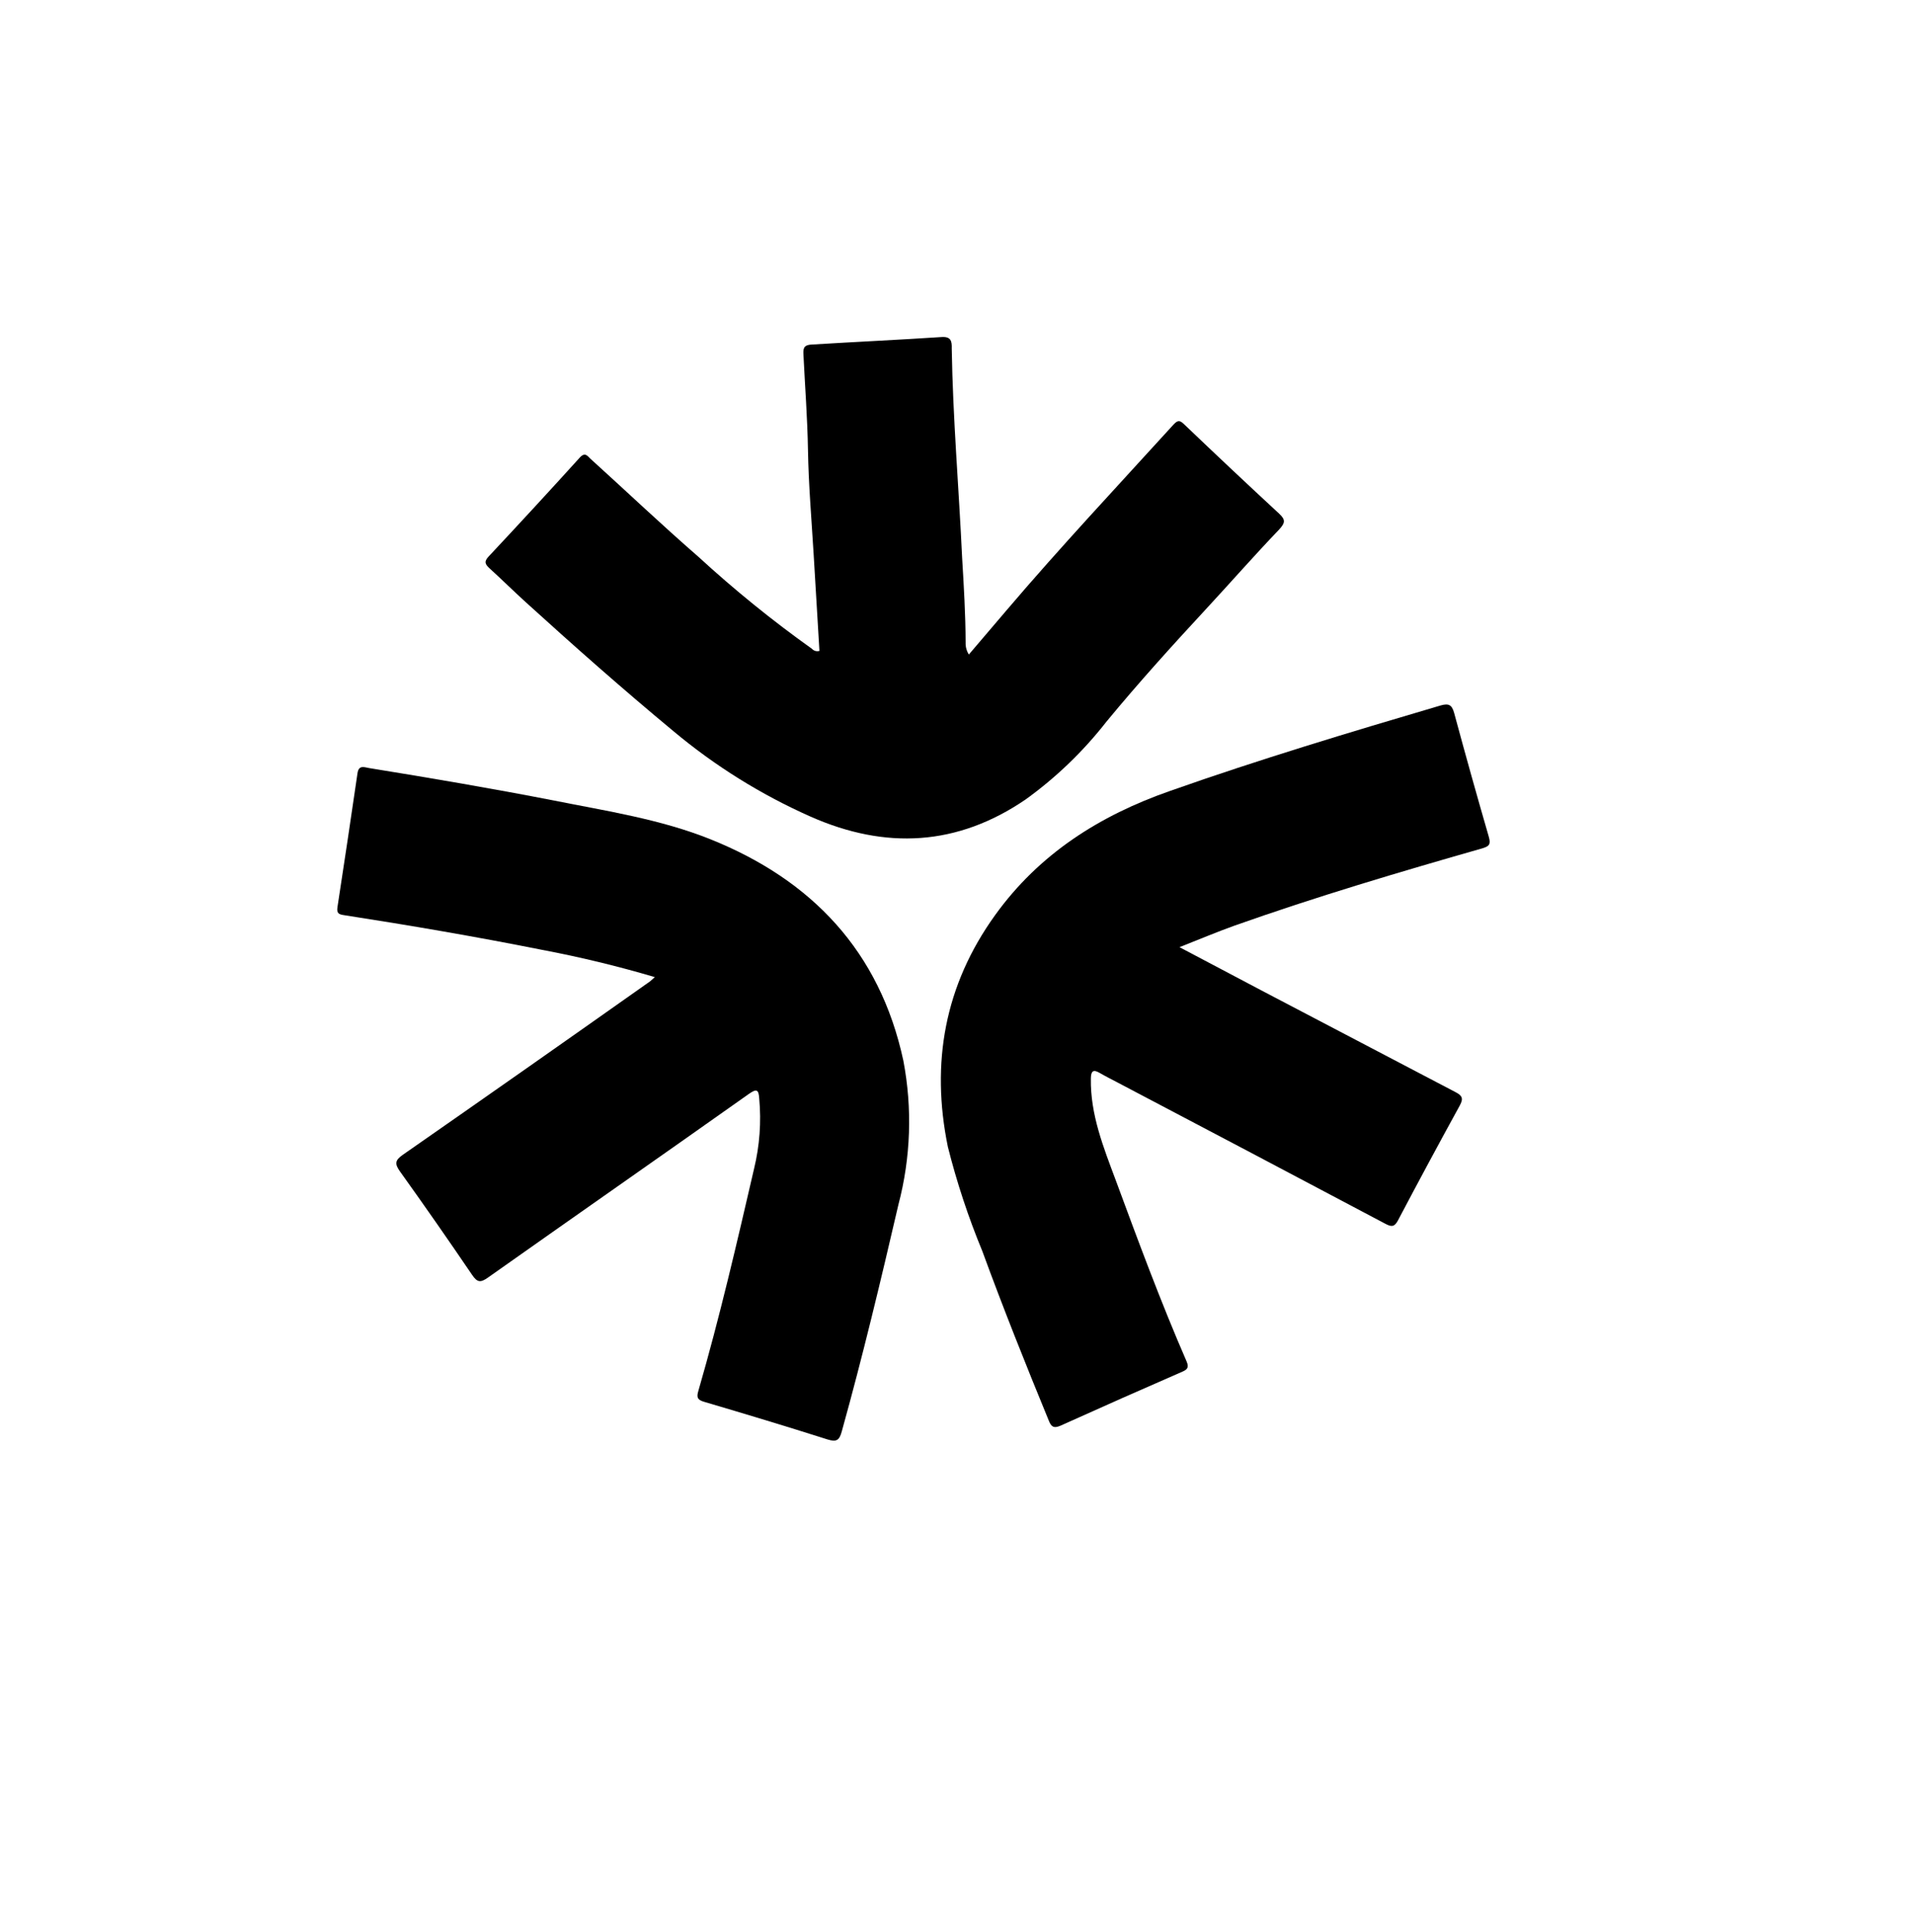
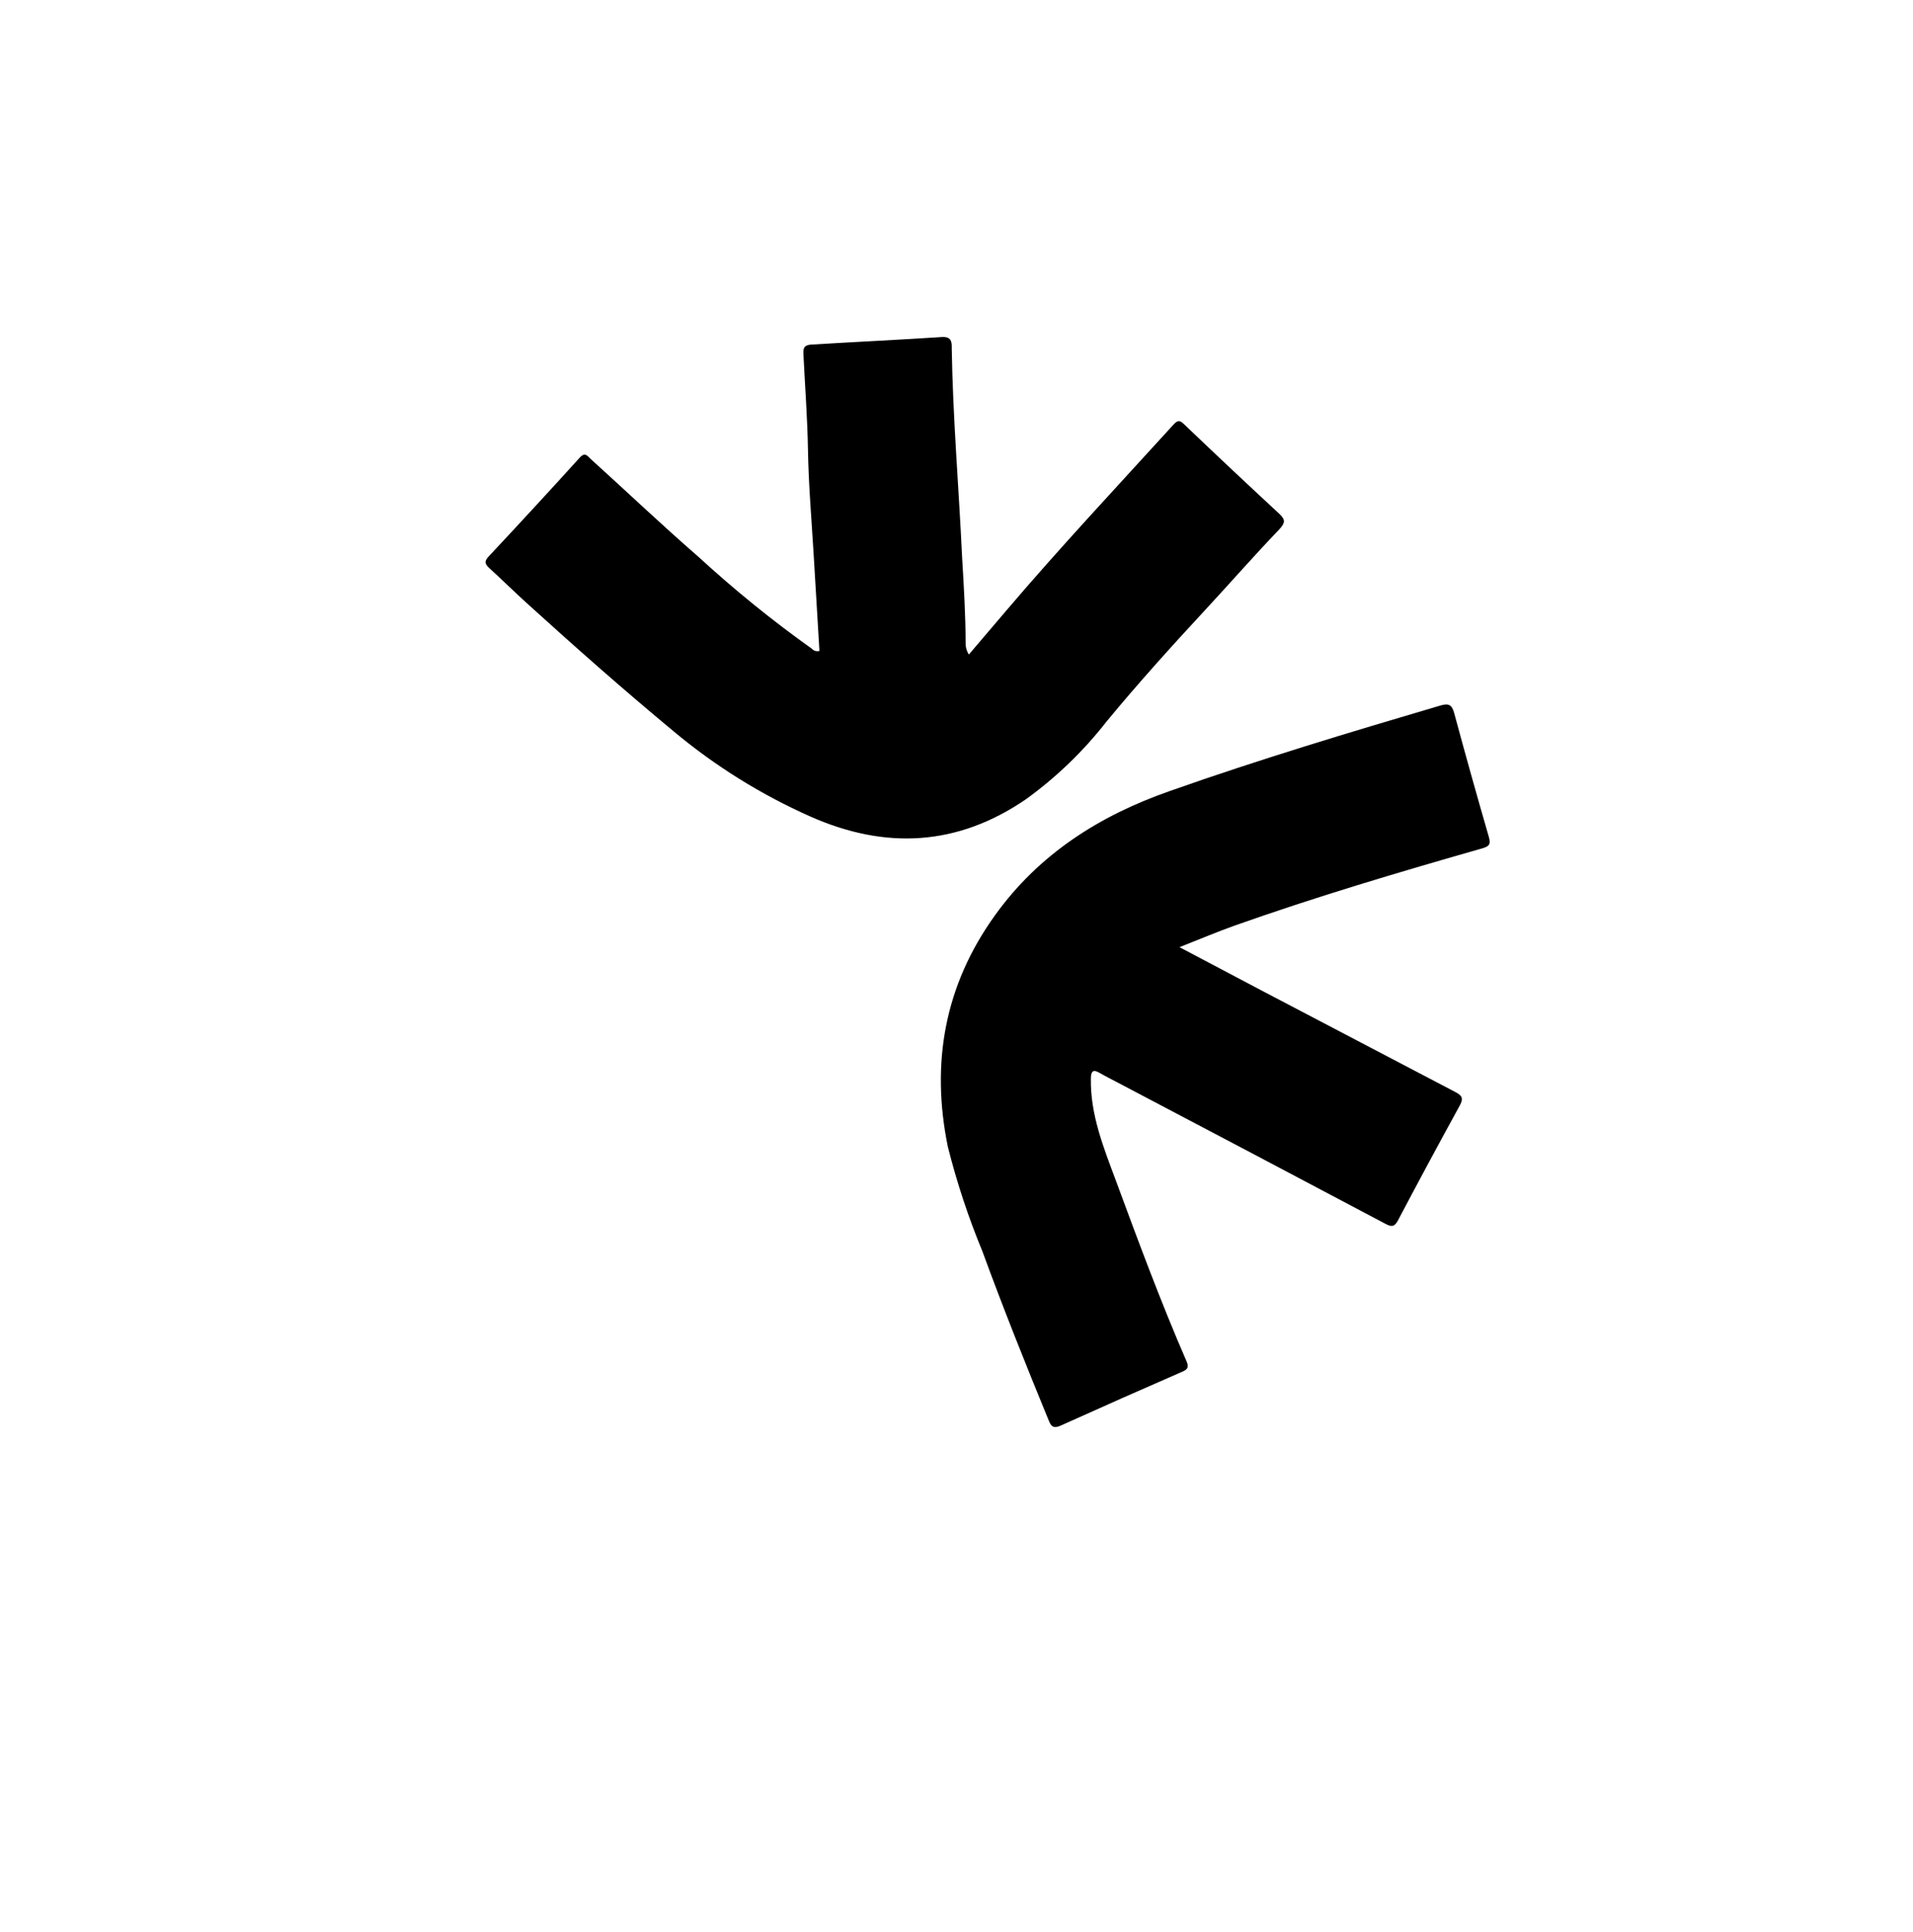
<svg xmlns="http://www.w3.org/2000/svg" width="103" height="104" viewBox="0 0 103 104" fill="none">
  <path d="M63.506 50.981L68.079 53.394C71.507 55.19 74.937 56.986 78.368 58.783C78.729 58.971 78.804 59.127 78.599 59.501C77.47 61.556 76.36 63.619 75.269 65.689C75.078 66.052 74.916 66.042 74.586 65.867C69.798 63.331 65.003 60.803 60.202 58.281C59.863 58.102 59.523 57.932 59.193 57.741C58.863 57.551 58.742 57.648 58.735 58.04C58.7 59.989 59.413 61.751 60.076 63.531C61.285 66.803 62.493 70.07 63.889 73.279C64.014 73.578 63.955 73.702 63.674 73.824C61.48 74.778 59.289 75.749 57.101 76.736C56.741 76.893 56.599 76.796 56.473 76.473C55.229 73.449 54.015 70.414 52.889 67.338C52.135 65.513 51.515 63.637 51.034 61.723C50.111 57.215 50.858 53.035 53.578 49.257C55.952 45.961 59.199 43.896 63.007 42.569C67.805 40.875 72.673 39.413 77.552 37.975C78.005 37.842 78.173 37.937 78.295 38.376C78.898 40.606 79.52 42.831 80.163 45.048C80.272 45.438 80.192 45.548 79.81 45.662C75.331 46.94 70.855 48.268 66.453 49.827C65.507 50.166 64.564 50.565 63.506 50.981Z" fill="#87B5A3" style="fill:#87B5A3;fill:color(display-p3 0.529 0.71 0.639);fill-opacity:1;" />
-   <path d="M35.257 52.593C33.26 52.002 31.233 51.512 29.186 51.125C25.627 50.416 22.075 49.807 18.525 49.258C18.231 49.216 18.117 49.152 18.172 48.811C18.541 46.412 18.899 44.015 19.248 41.621C19.316 41.153 19.621 41.3 19.87 41.34C23.197 41.878 26.527 42.445 29.83 43.089C32.672 43.656 35.562 44.094 38.254 45.174C43.705 47.361 47.371 51.205 48.638 57.087C49.129 59.657 49.039 62.306 48.373 64.837C47.423 68.929 46.451 72.997 45.326 77.034C45.191 77.546 45.025 77.622 44.549 77.475C42.342 76.773 40.121 76.103 37.897 75.448C37.508 75.335 37.513 75.163 37.605 74.85C38.75 70.903 39.676 66.898 40.602 62.899C40.9 61.668 40.994 60.397 40.879 59.136C40.849 58.633 40.735 58.59 40.325 58.877C35.646 62.189 30.954 65.457 26.274 68.764C25.869 69.051 25.697 69.031 25.416 68.615C24.142 66.74 22.847 64.883 21.531 63.045C21.246 62.644 21.269 62.451 21.679 62.163C26.132 59.064 30.575 55.947 35.009 52.815L35.257 52.593Z" fill="#87B5A3" style="fill:#87B5A3;fill:color(display-p3 0.529 0.71 0.639);fill-opacity:1;" />
  <path d="M44.12 35.035C44.016 33.302 43.912 31.574 43.809 29.846C43.697 27.976 43.535 26.105 43.503 24.231C43.474 22.498 43.341 20.777 43.257 19.047C43.235 18.669 43.348 18.561 43.727 18.543C46.055 18.401 48.385 18.293 50.707 18.14C51.205 18.11 51.256 18.37 51.244 18.755C51.304 22.524 51.629 26.276 51.804 30.038C51.895 31.549 51.986 33.061 51.991 34.578C51.982 34.808 52.042 35.035 52.165 35.229L54.175 32.871C57.087 29.451 60.158 26.178 63.181 22.857C63.425 22.589 63.537 22.623 63.776 22.856C65.47 24.475 67.172 26.075 68.881 27.656C69.225 27.983 69.2 28.142 68.867 28.506C67.534 29.898 66.265 31.346 64.959 32.756C63.122 34.74 61.301 36.748 59.58 38.835C58.333 40.433 56.867 41.844 55.229 43.026C51.547 45.543 47.677 45.735 43.654 43.959C40.989 42.779 38.5 41.23 36.259 39.355C33.543 37.105 30.907 34.773 28.299 32.405C27.648 31.812 27.021 31.194 26.37 30.601C26.116 30.374 26.042 30.222 26.33 29.931C27.976 28.175 29.606 26.406 31.22 24.625C31.53 24.287 31.663 24.598 31.831 24.729C33.762 26.477 35.651 28.272 37.614 29.978C39.546 31.751 41.584 33.403 43.718 34.923C43.768 34.978 43.832 35.017 43.903 35.037C43.974 35.057 44.049 35.056 44.12 35.035Z" fill="#87B5A3" style="fill:#87B5A3;fill:color(display-p3 0.529 0.71 0.639);fill-opacity:1;" />
</svg>